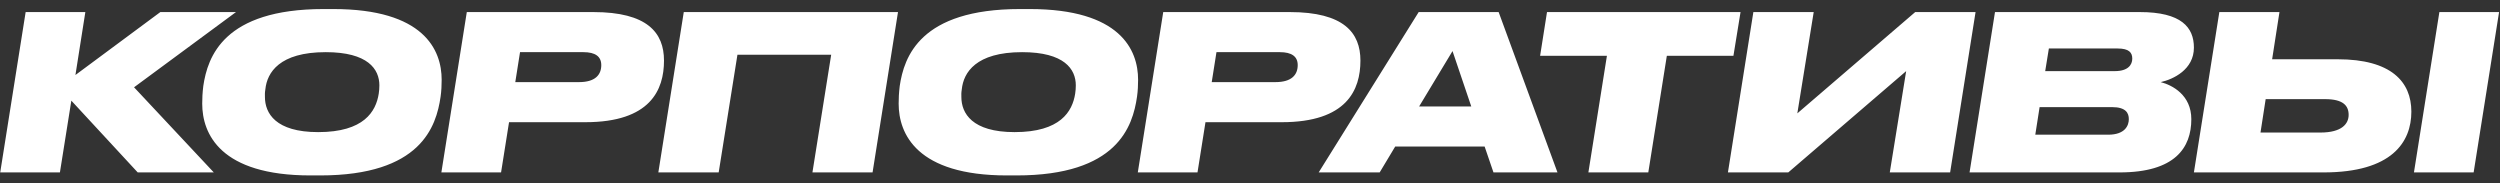
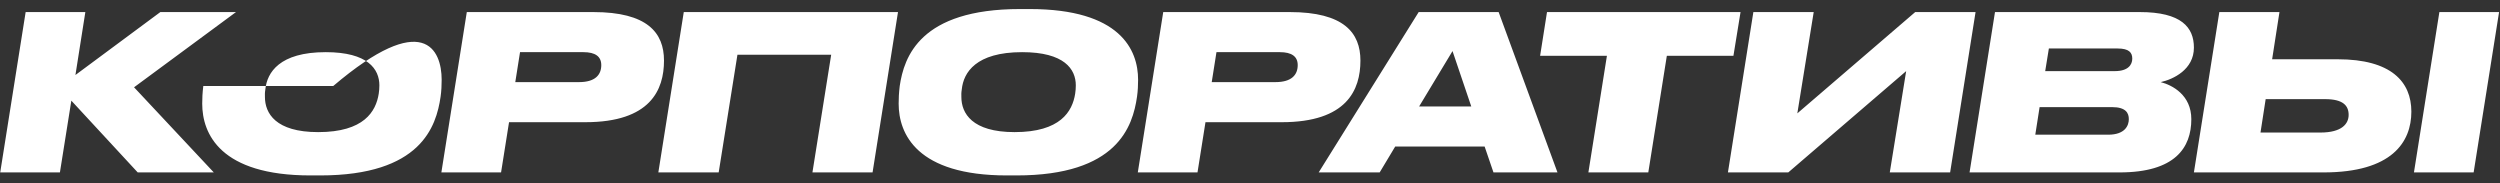
<svg xmlns="http://www.w3.org/2000/svg" width="232" height="17" viewBox="0 0 232 17" fill="none">
  <rect x="0" y="0" width="232" height="17" fill="#333333" stroke="none" />
-   <path d="M12.78 16L6.62 9.34L5.56 16H0.02L2.38 1.12H7.92L7 6.96L14.88 1.12H21.9L12.44 8.1L19.84 16H12.78ZM29.706 16.28H28.806C20.446 16.28 18.766 12.42 18.766 9.62C18.766 9.16 18.786 8.64 18.866 7.98C19.266 5.28 20.746 0.84 30.026 0.84H30.926C39.326 0.84 40.986 4.62 40.986 7.4C40.986 7.86 40.966 8.44 40.886 8.98C40.486 11.74 39.066 16.28 29.706 16.28ZM35.206 7.92C35.206 6.42 34.146 4.84 30.226 4.84C25.926 4.84 24.786 6.74 24.626 8.28C24.566 8.66 24.586 8.76 24.586 9C24.586 10.5 25.566 12.26 29.526 12.26C33.786 12.26 34.886 10.34 35.146 8.7C35.186 8.44 35.206 8.18 35.206 7.92ZM46.499 16H40.959L43.319 1.12H55.059C60.079 1.12 61.619 3.04 61.619 5.62C61.619 8.34 60.359 11.34 54.319 11.34H47.239L46.499 16ZM47.819 7.62H53.739C55.239 7.62 55.799 6.94 55.799 6.04C55.799 5.24 55.239 4.84 54.139 4.84H48.259L47.819 7.62ZM61.094 16L63.454 1.12H83.334L80.974 16H75.394L77.134 5.08H68.434L66.694 16H61.094ZM94.335 16.28H93.435C85.075 16.28 83.395 12.42 83.395 9.62C83.395 9.16 83.415 8.64 83.495 7.98C83.895 5.28 85.375 0.84 94.655 0.84H95.555C103.955 0.84 105.615 4.62 105.615 7.4C105.615 7.86 105.595 8.44 105.515 8.98C105.115 11.74 103.695 16.28 94.335 16.28ZM99.835 7.92C99.835 6.42 98.775 4.84 94.855 4.84C90.555 4.84 89.415 6.74 89.255 8.28C89.195 8.66 89.215 8.76 89.215 9C89.215 10.5 90.195 12.26 94.155 12.26C98.415 12.26 99.515 10.34 99.775 8.7C99.815 8.44 99.835 8.18 99.835 7.92ZM111.128 16H105.588L107.948 1.12H119.688C124.708 1.12 126.248 3.04 126.248 5.62C126.248 8.34 124.988 11.34 118.948 11.34H111.868L111.128 16ZM112.448 7.62H118.368C119.868 7.62 120.428 6.94 120.428 6.04C120.428 5.24 119.868 4.84 118.768 4.84H112.888L112.448 7.62ZM136.534 9.88L134.794 4.74L131.694 9.88H136.534ZM138.594 16L137.774 13.6H129.474L128.034 16H122.374L131.654 1.12H139.074L144.534 16H138.594ZM147.402 16L149.122 5.18H142.922L143.562 1.12H161.522L160.862 5.18H154.682L152.962 16H147.402ZM160.352 16L162.712 1.12H168.312L166.792 10.52L177.732 1.12H183.332L180.972 16H175.372L176.892 6.6L165.952 16H160.352ZM182.775 16L185.135 1.12H198.575C202.435 1.12 203.595 2.54 203.595 4.42C203.595 6.46 201.675 7.36 200.515 7.62C201.595 7.9 203.355 8.82 203.355 11.06C203.355 13.7 201.855 16 196.695 16H182.775ZM189.795 6.6H196.255C197.475 6.6 197.875 6.02 197.875 5.44C197.875 4.88 197.575 4.5 196.515 4.5H190.135L189.795 6.6ZM188.875 12.5H195.635C197.215 12.5 197.555 11.64 197.555 11.06C197.555 10.5 197.295 9.94 195.995 9.94H189.275L188.875 12.5ZM223.774 10.36C223.774 13.18 221.974 16 215.634 16H203.594L205.954 1.12H211.534L210.854 5.5H216.934C221.894 5.5 223.774 7.58 223.774 10.36ZM209.774 12.3H215.334C217.334 12.3 217.954 11.48 217.954 10.66C217.954 9.8 217.434 9.2 215.774 9.2H210.254L209.774 12.3ZM231.914 1.12L229.554 16H224.014L226.374 1.12H231.914Z" fill="white" />
+   <path d="M12.78 16L6.62 9.34L5.56 16H0.02L2.38 1.12H7.92L7 6.96L14.88 1.12H21.9L12.44 8.1L19.84 16H12.78ZM29.706 16.28H28.806C20.446 16.28 18.766 12.42 18.766 9.62C18.766 9.16 18.786 8.64 18.866 7.98H30.926C39.326 0.84 40.986 4.62 40.986 7.4C40.986 7.86 40.966 8.44 40.886 8.98C40.486 11.74 39.066 16.28 29.706 16.28ZM35.206 7.92C35.206 6.42 34.146 4.84 30.226 4.84C25.926 4.84 24.786 6.74 24.626 8.28C24.566 8.66 24.586 8.76 24.586 9C24.586 10.5 25.566 12.26 29.526 12.26C33.786 12.26 34.886 10.34 35.146 8.7C35.186 8.44 35.206 8.18 35.206 7.92ZM46.499 16H40.959L43.319 1.12H55.059C60.079 1.12 61.619 3.04 61.619 5.62C61.619 8.34 60.359 11.34 54.319 11.34H47.239L46.499 16ZM47.819 7.62H53.739C55.239 7.62 55.799 6.94 55.799 6.04C55.799 5.24 55.239 4.84 54.139 4.84H48.259L47.819 7.62ZM61.094 16L63.454 1.12H83.334L80.974 16H75.394L77.134 5.08H68.434L66.694 16H61.094ZM94.335 16.28H93.435C85.075 16.28 83.395 12.42 83.395 9.62C83.395 9.16 83.415 8.64 83.495 7.98C83.895 5.28 85.375 0.84 94.655 0.84H95.555C103.955 0.84 105.615 4.62 105.615 7.4C105.615 7.86 105.595 8.44 105.515 8.98C105.115 11.74 103.695 16.28 94.335 16.28ZM99.835 7.92C99.835 6.42 98.775 4.84 94.855 4.84C90.555 4.84 89.415 6.74 89.255 8.28C89.195 8.66 89.215 8.76 89.215 9C89.215 10.5 90.195 12.26 94.155 12.26C98.415 12.26 99.515 10.34 99.775 8.7C99.815 8.44 99.835 8.18 99.835 7.92ZM111.128 16H105.588L107.948 1.12H119.688C124.708 1.12 126.248 3.04 126.248 5.62C126.248 8.34 124.988 11.34 118.948 11.34H111.868L111.128 16ZM112.448 7.62H118.368C119.868 7.62 120.428 6.94 120.428 6.04C120.428 5.24 119.868 4.84 118.768 4.84H112.888L112.448 7.62ZM136.534 9.88L134.794 4.74L131.694 9.88H136.534ZM138.594 16L137.774 13.6H129.474L128.034 16H122.374L131.654 1.12H139.074L144.534 16H138.594ZM147.402 16L149.122 5.18H142.922L143.562 1.12H161.522L160.862 5.18H154.682L152.962 16H147.402ZM160.352 16L162.712 1.12H168.312L166.792 10.52L177.732 1.12H183.332L180.972 16H175.372L176.892 6.6L165.952 16H160.352ZM182.775 16L185.135 1.12H198.575C202.435 1.12 203.595 2.54 203.595 4.42C203.595 6.46 201.675 7.36 200.515 7.62C201.595 7.9 203.355 8.82 203.355 11.06C203.355 13.7 201.855 16 196.695 16H182.775ZM189.795 6.6H196.255C197.475 6.6 197.875 6.02 197.875 5.44C197.875 4.88 197.575 4.5 196.515 4.5H190.135L189.795 6.6ZM188.875 12.5H195.635C197.215 12.5 197.555 11.64 197.555 11.06C197.555 10.5 197.295 9.94 195.995 9.94H189.275L188.875 12.5ZM223.774 10.36C223.774 13.18 221.974 16 215.634 16H203.594L205.954 1.12H211.534L210.854 5.5H216.934C221.894 5.5 223.774 7.58 223.774 10.36ZM209.774 12.3H215.334C217.334 12.3 217.954 11.48 217.954 10.66C217.954 9.8 217.434 9.2 215.774 9.2H210.254L209.774 12.3ZM231.914 1.12L229.554 16H224.014L226.374 1.12H231.914Z" fill="white" />
</svg>